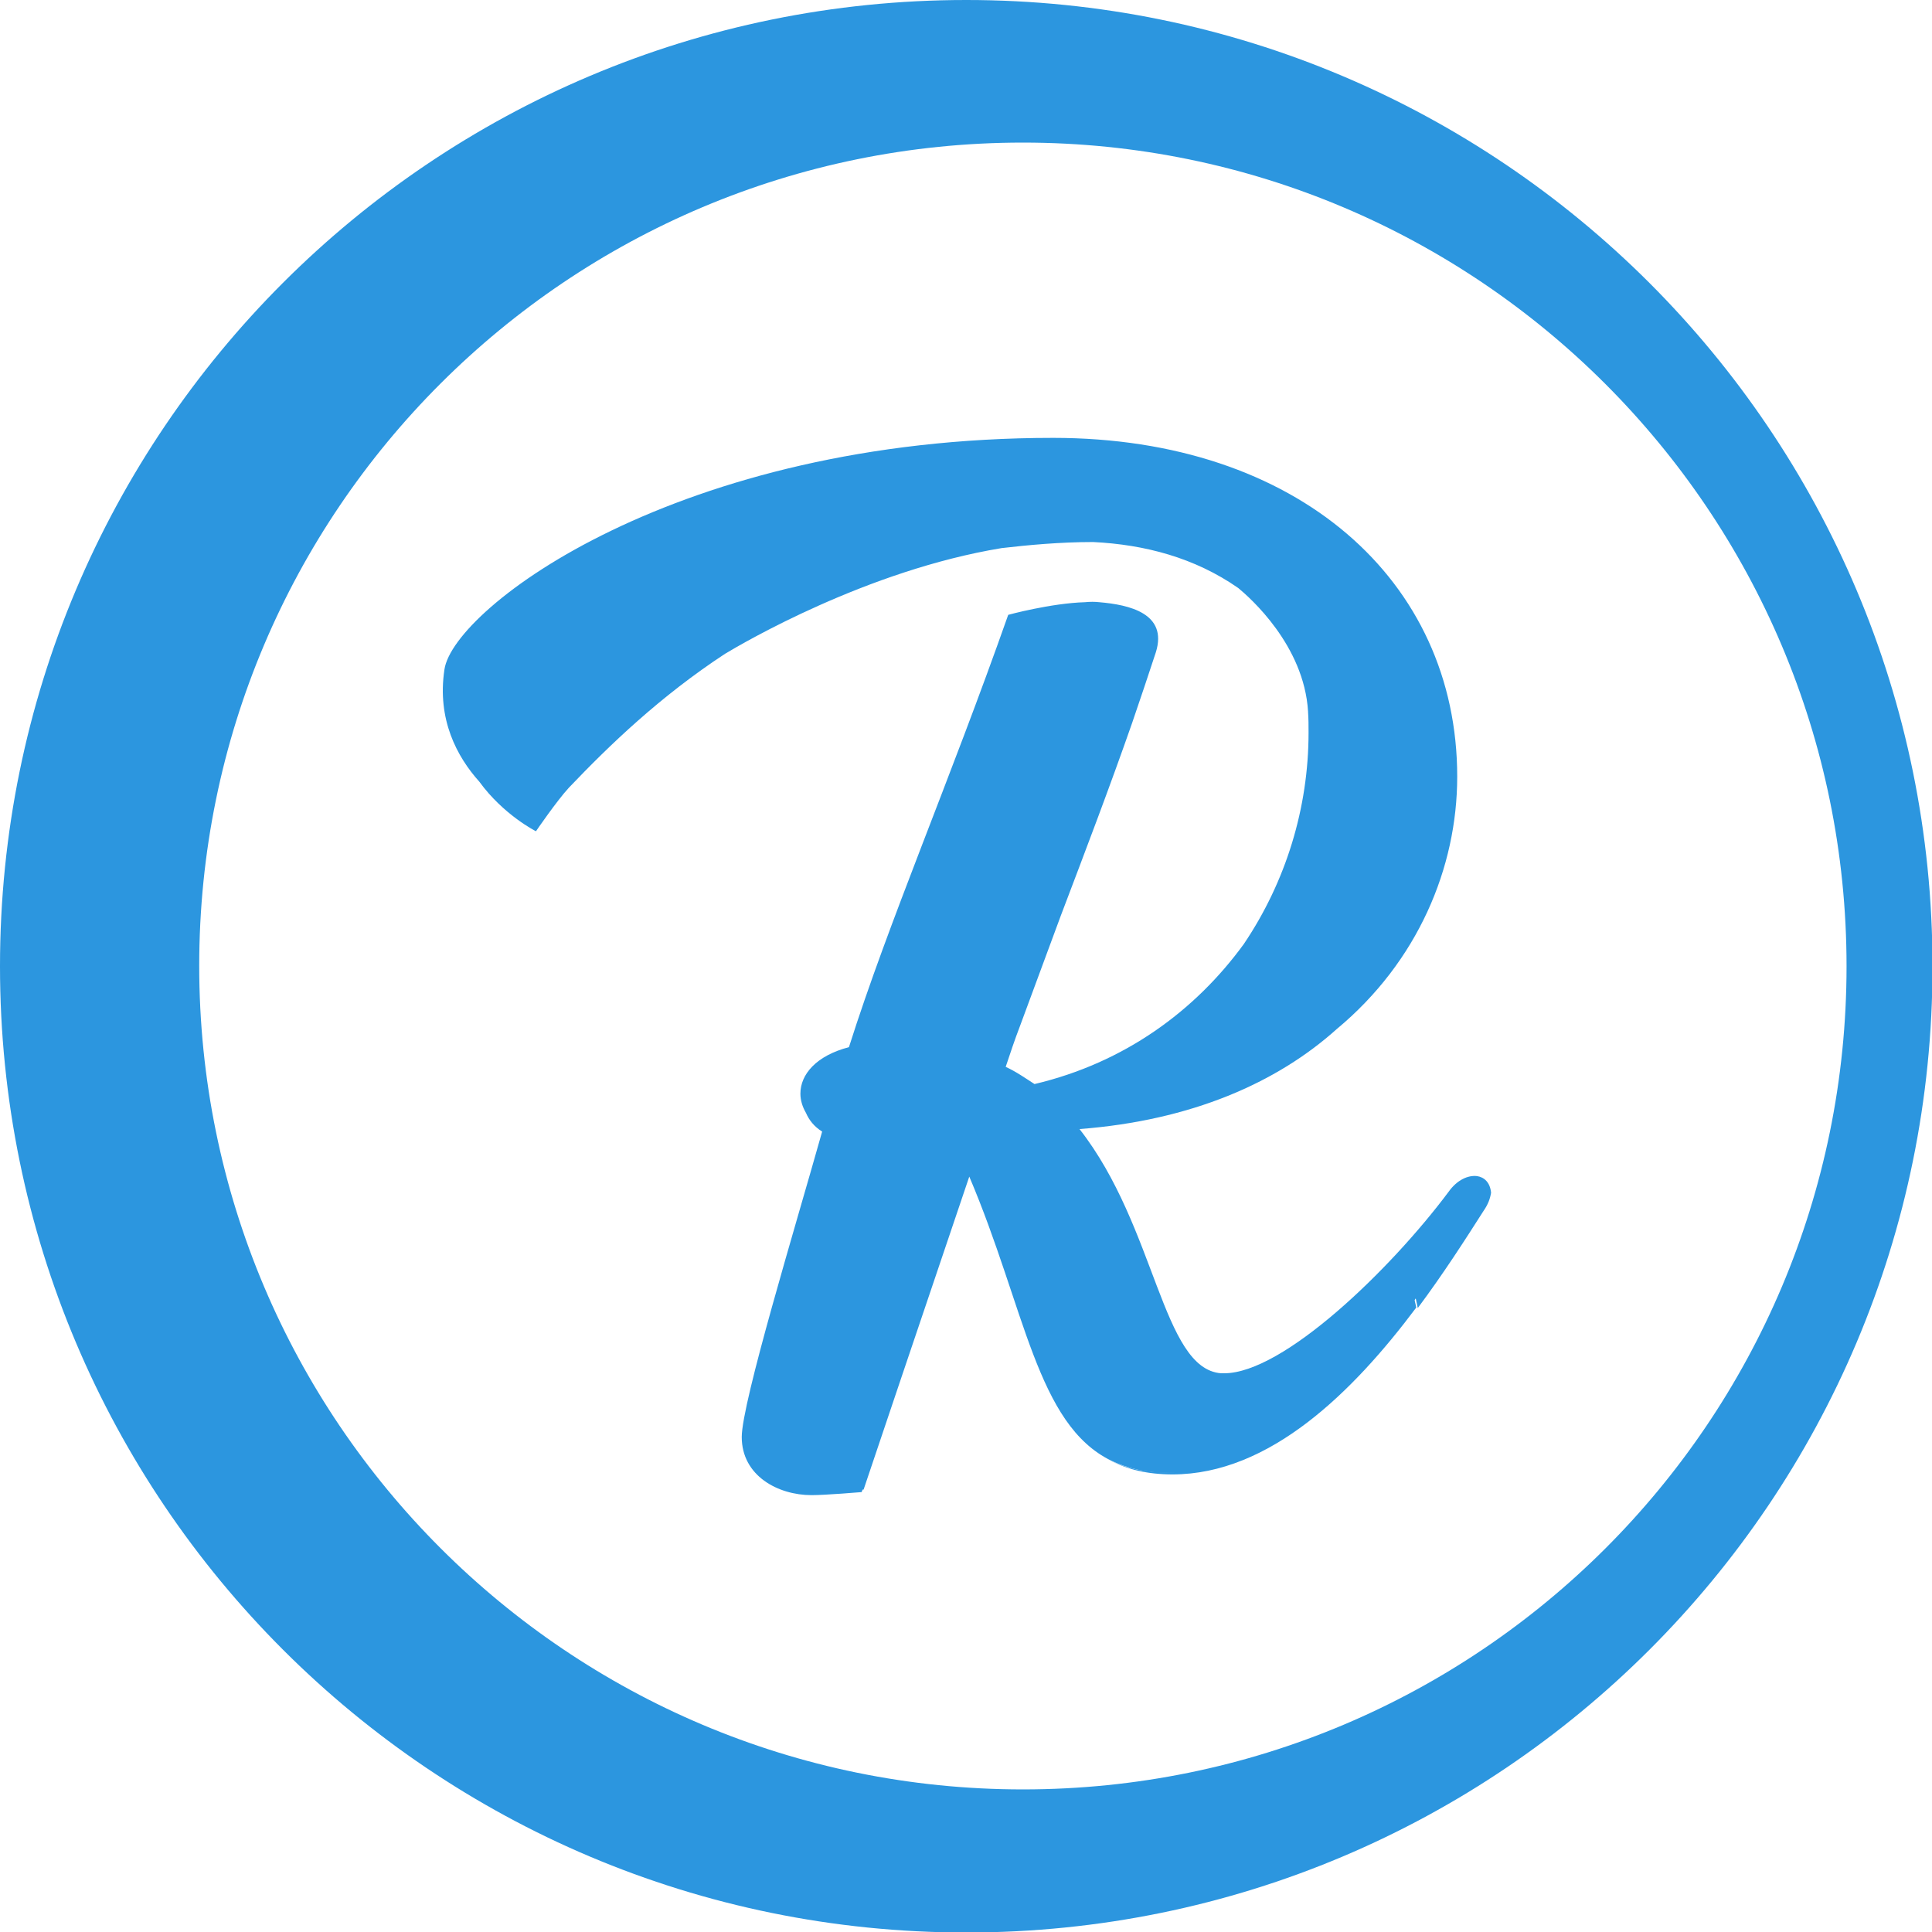
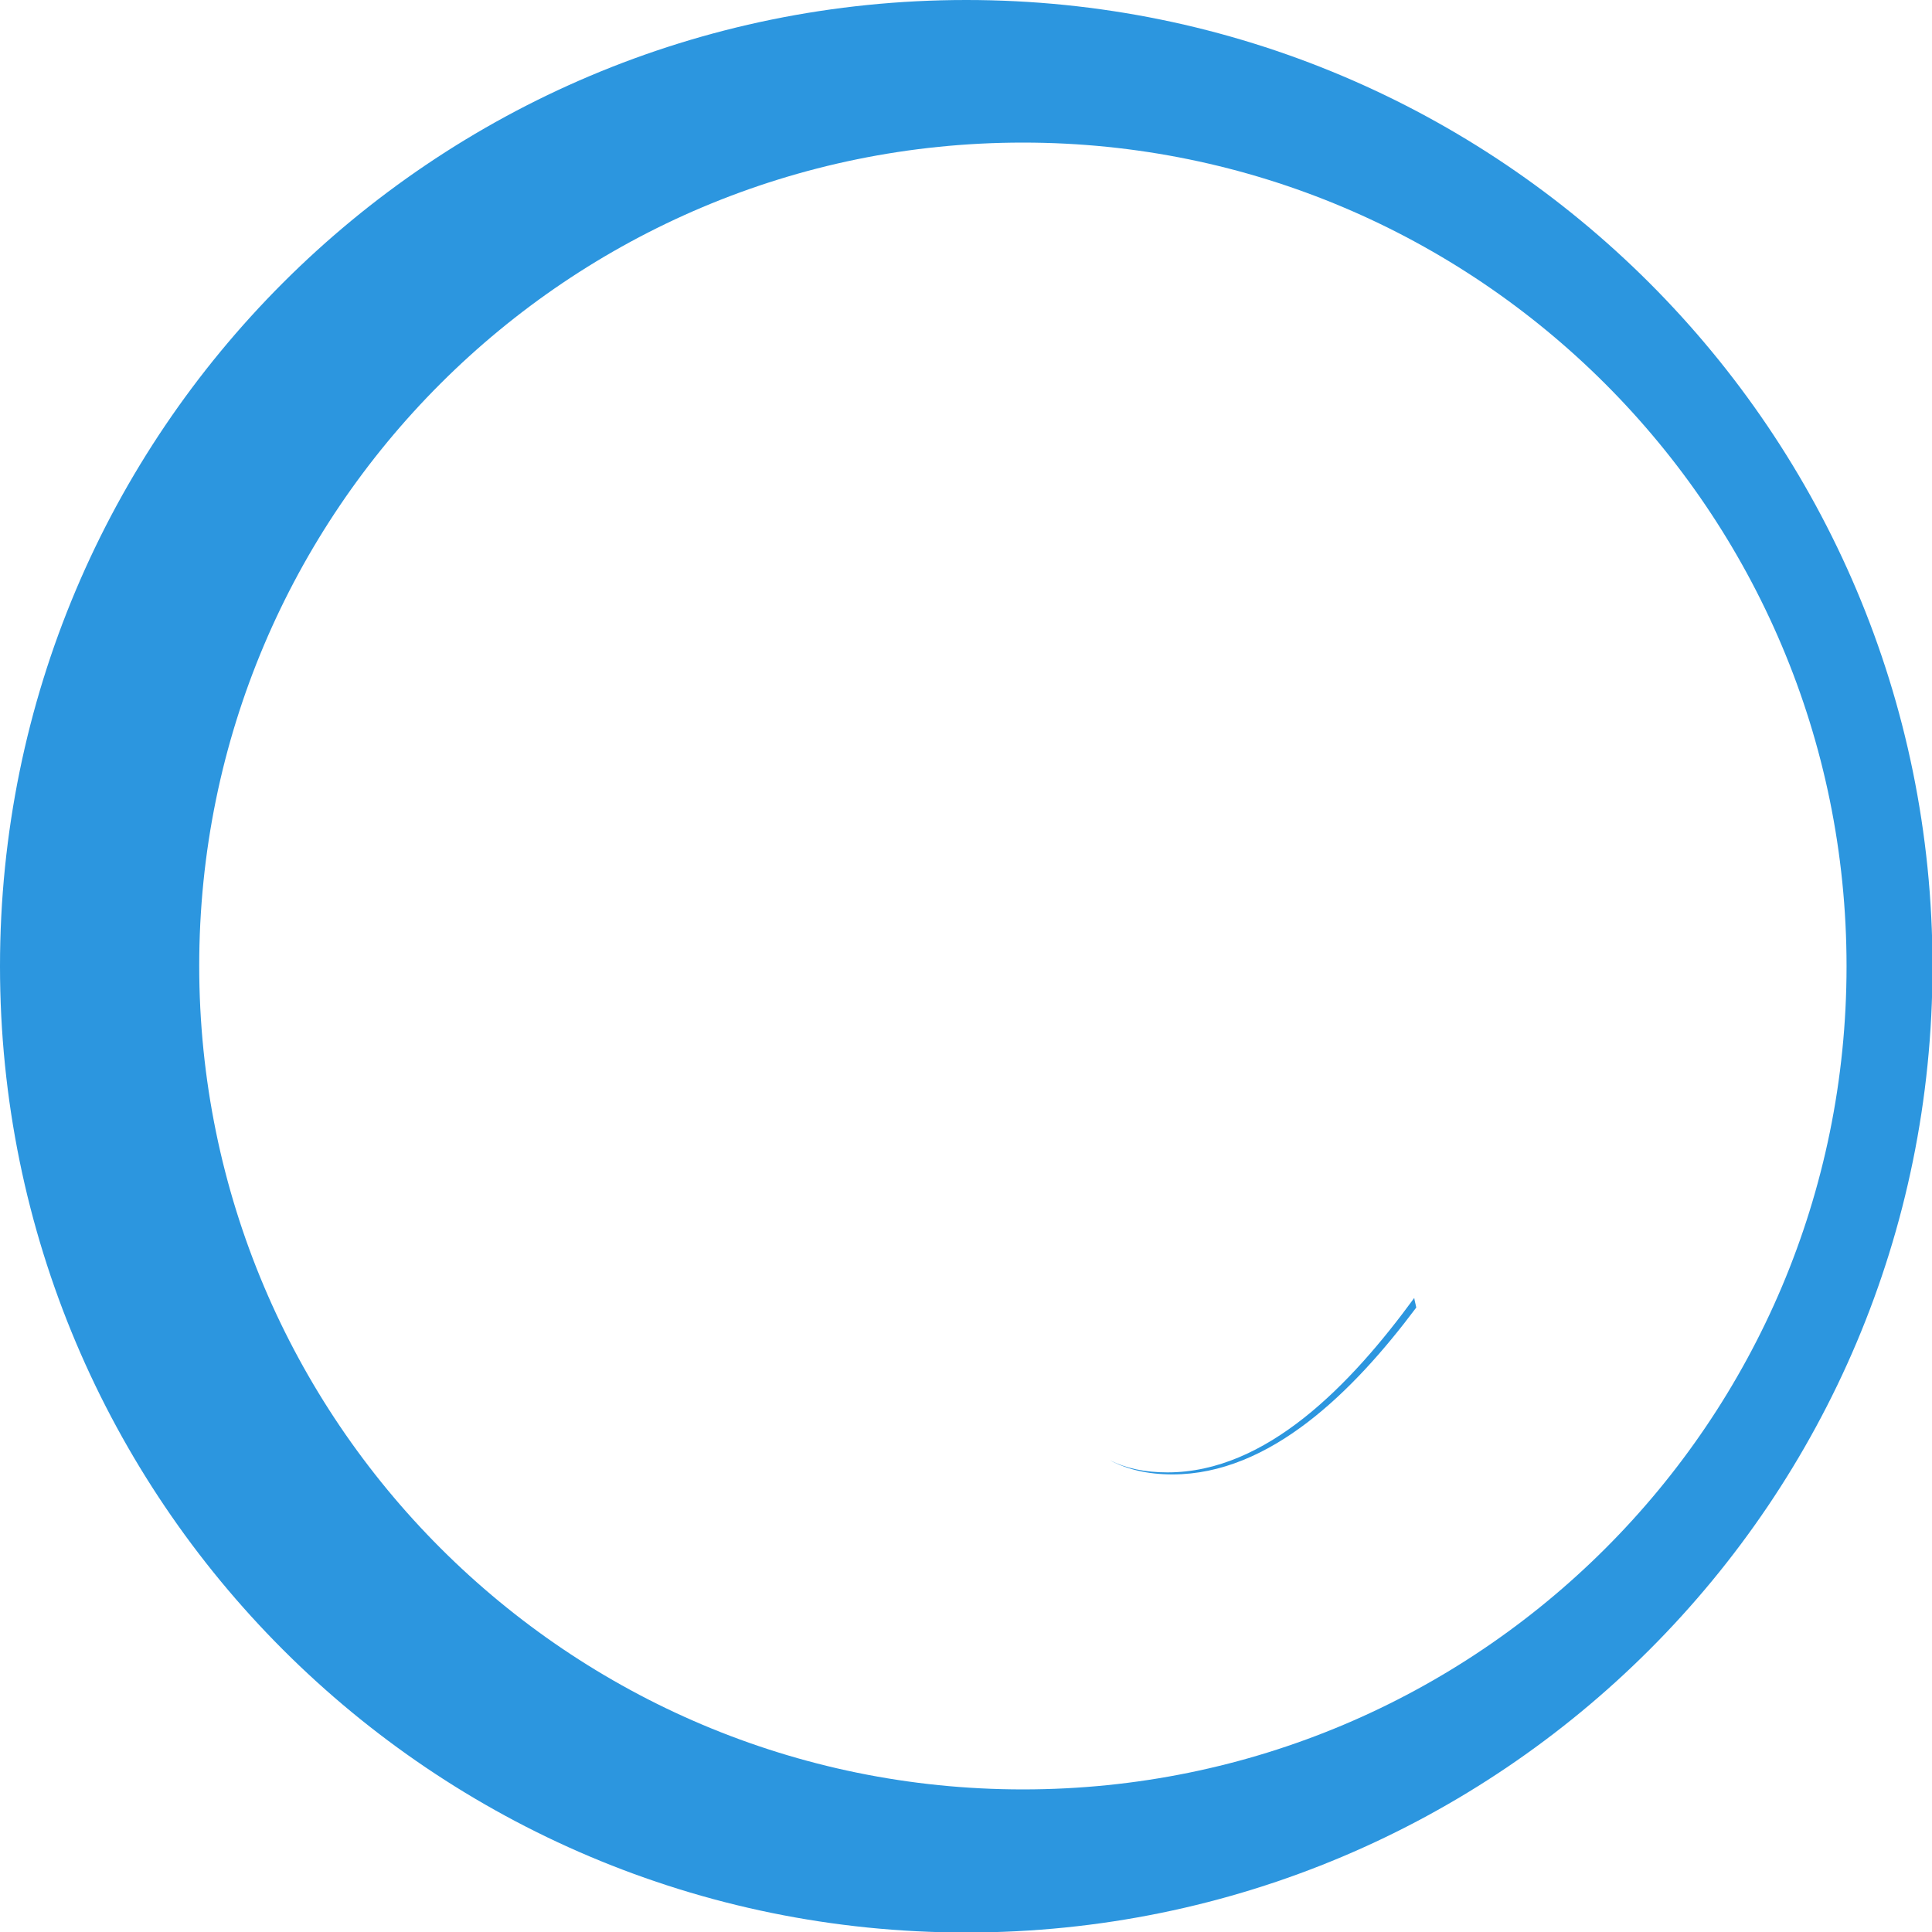
<svg xmlns="http://www.w3.org/2000/svg" id="Layer_1" x="0" y="0" version="1.1" viewBox="0 0 382.1 382.1" xml:space="preserve">
  <style>.st0{fill:#2c96df}</style>
  <path d="M191.1 0C85.5 0 0 85.5 0 191.1s85.5 191.1 191.1 191.1 191.1-85.5 191.1-191.1S296.6 0 191.1 0zm11.2 353.9C112.4 353.9 39.4 281 39.4 191s73-162.8 162.9-162.8 162.9 72.9 162.9 162.9-72.9 162.8-162.9 162.8z" class="st0" />
  <path d="M230.9 291.2c-4.5 0-8.2-.8-11.4-2.4 3.4 1.8 7.4 2.8 12.4 2.8 19.2 0 35.7-16.3 48.2-33-.1-.6-.3-1.2-.4-1.9-12.5 17.1-29.2 34.5-48.8 34.5z" class="st0" />
-   <path d="M292.1 232.6c-1.7-.2-3.9.7-5.6 3.1-11.5 15.4-32.7 35.9-44.4 35.9h-.6c-11.7-.9-12.8-28.9-28-48.3 22.2-1.7 39.1-9.2 50.9-19.8 16-13.3 23.8-31.9 23.8-49.9 0-38.8-31.6-67-79.9-67-74.2 0-118.6 33.6-120.4 45.8-1.5 9.9 2.5 17.3 6.9 22.2 4.8 6.6 11.2 9.8 11.2 9.8s4.1-6 6.5-8.6c8.1-8.5 18.1-18.1 30.9-26.5 3.5-2.1 28-16.5 54.7-20.9 5.2-.6 11.5-1.2 18.1-1.2 10.2.5 20.1 3.1 28.7 9.1 2.3 1.9 13 11.3 13.8 24.4v.1c.1 1.4.1 2.7.1 4.1 0 14.9-4.5 29.5-12.8 41.8-9.6 13.2-23.6 23.5-41.4 27.7-1.7-1.1-3.7-2.5-5.7-3.4.9-2.7 1.8-5.4 2.8-8l8.1-21.9c4.9-12.9 9.7-25.5 14.1-38.1 1.6-4.7 3.2-9.4 4.7-14 2.4-7.7-5.3-9.4-11.2-9.9-.9-.1-1.8-.1-2.8 0-6.8.2-15.2 2.5-15.2 2.5-11.7 33.2-23.6 60.6-31.5 85.5-6.5 1.7-9.6 5.4-9.6 9.2 0 1.3.4 2.6 1.1 3.8.6 1.4 1.6 2.7 3.2 3.7-5.2 18.5-15.9 53.6-15.9 60.4 0 7.7 7.2 11.5 13.8 11.5 2.8 0 9.9-.6 9.9-.6s.1-.2.2-.5h.2s13.5-40.1 20.9-61.9c11.1 26.1 13.3 49 28.1 56.2 3.2 1.5 6.9 2.4 11.4 2.4 19.6 0 36.4-17.4 48.8-34.5.1.6.3 1.3.4 1.9 5-6.7 9.3-13.4 13-19.2.9-1.3 1.3-2.4 1.5-3.6-.2-2.1-1.4-3.1-2.8-3.3z" class="st0" />
</svg>